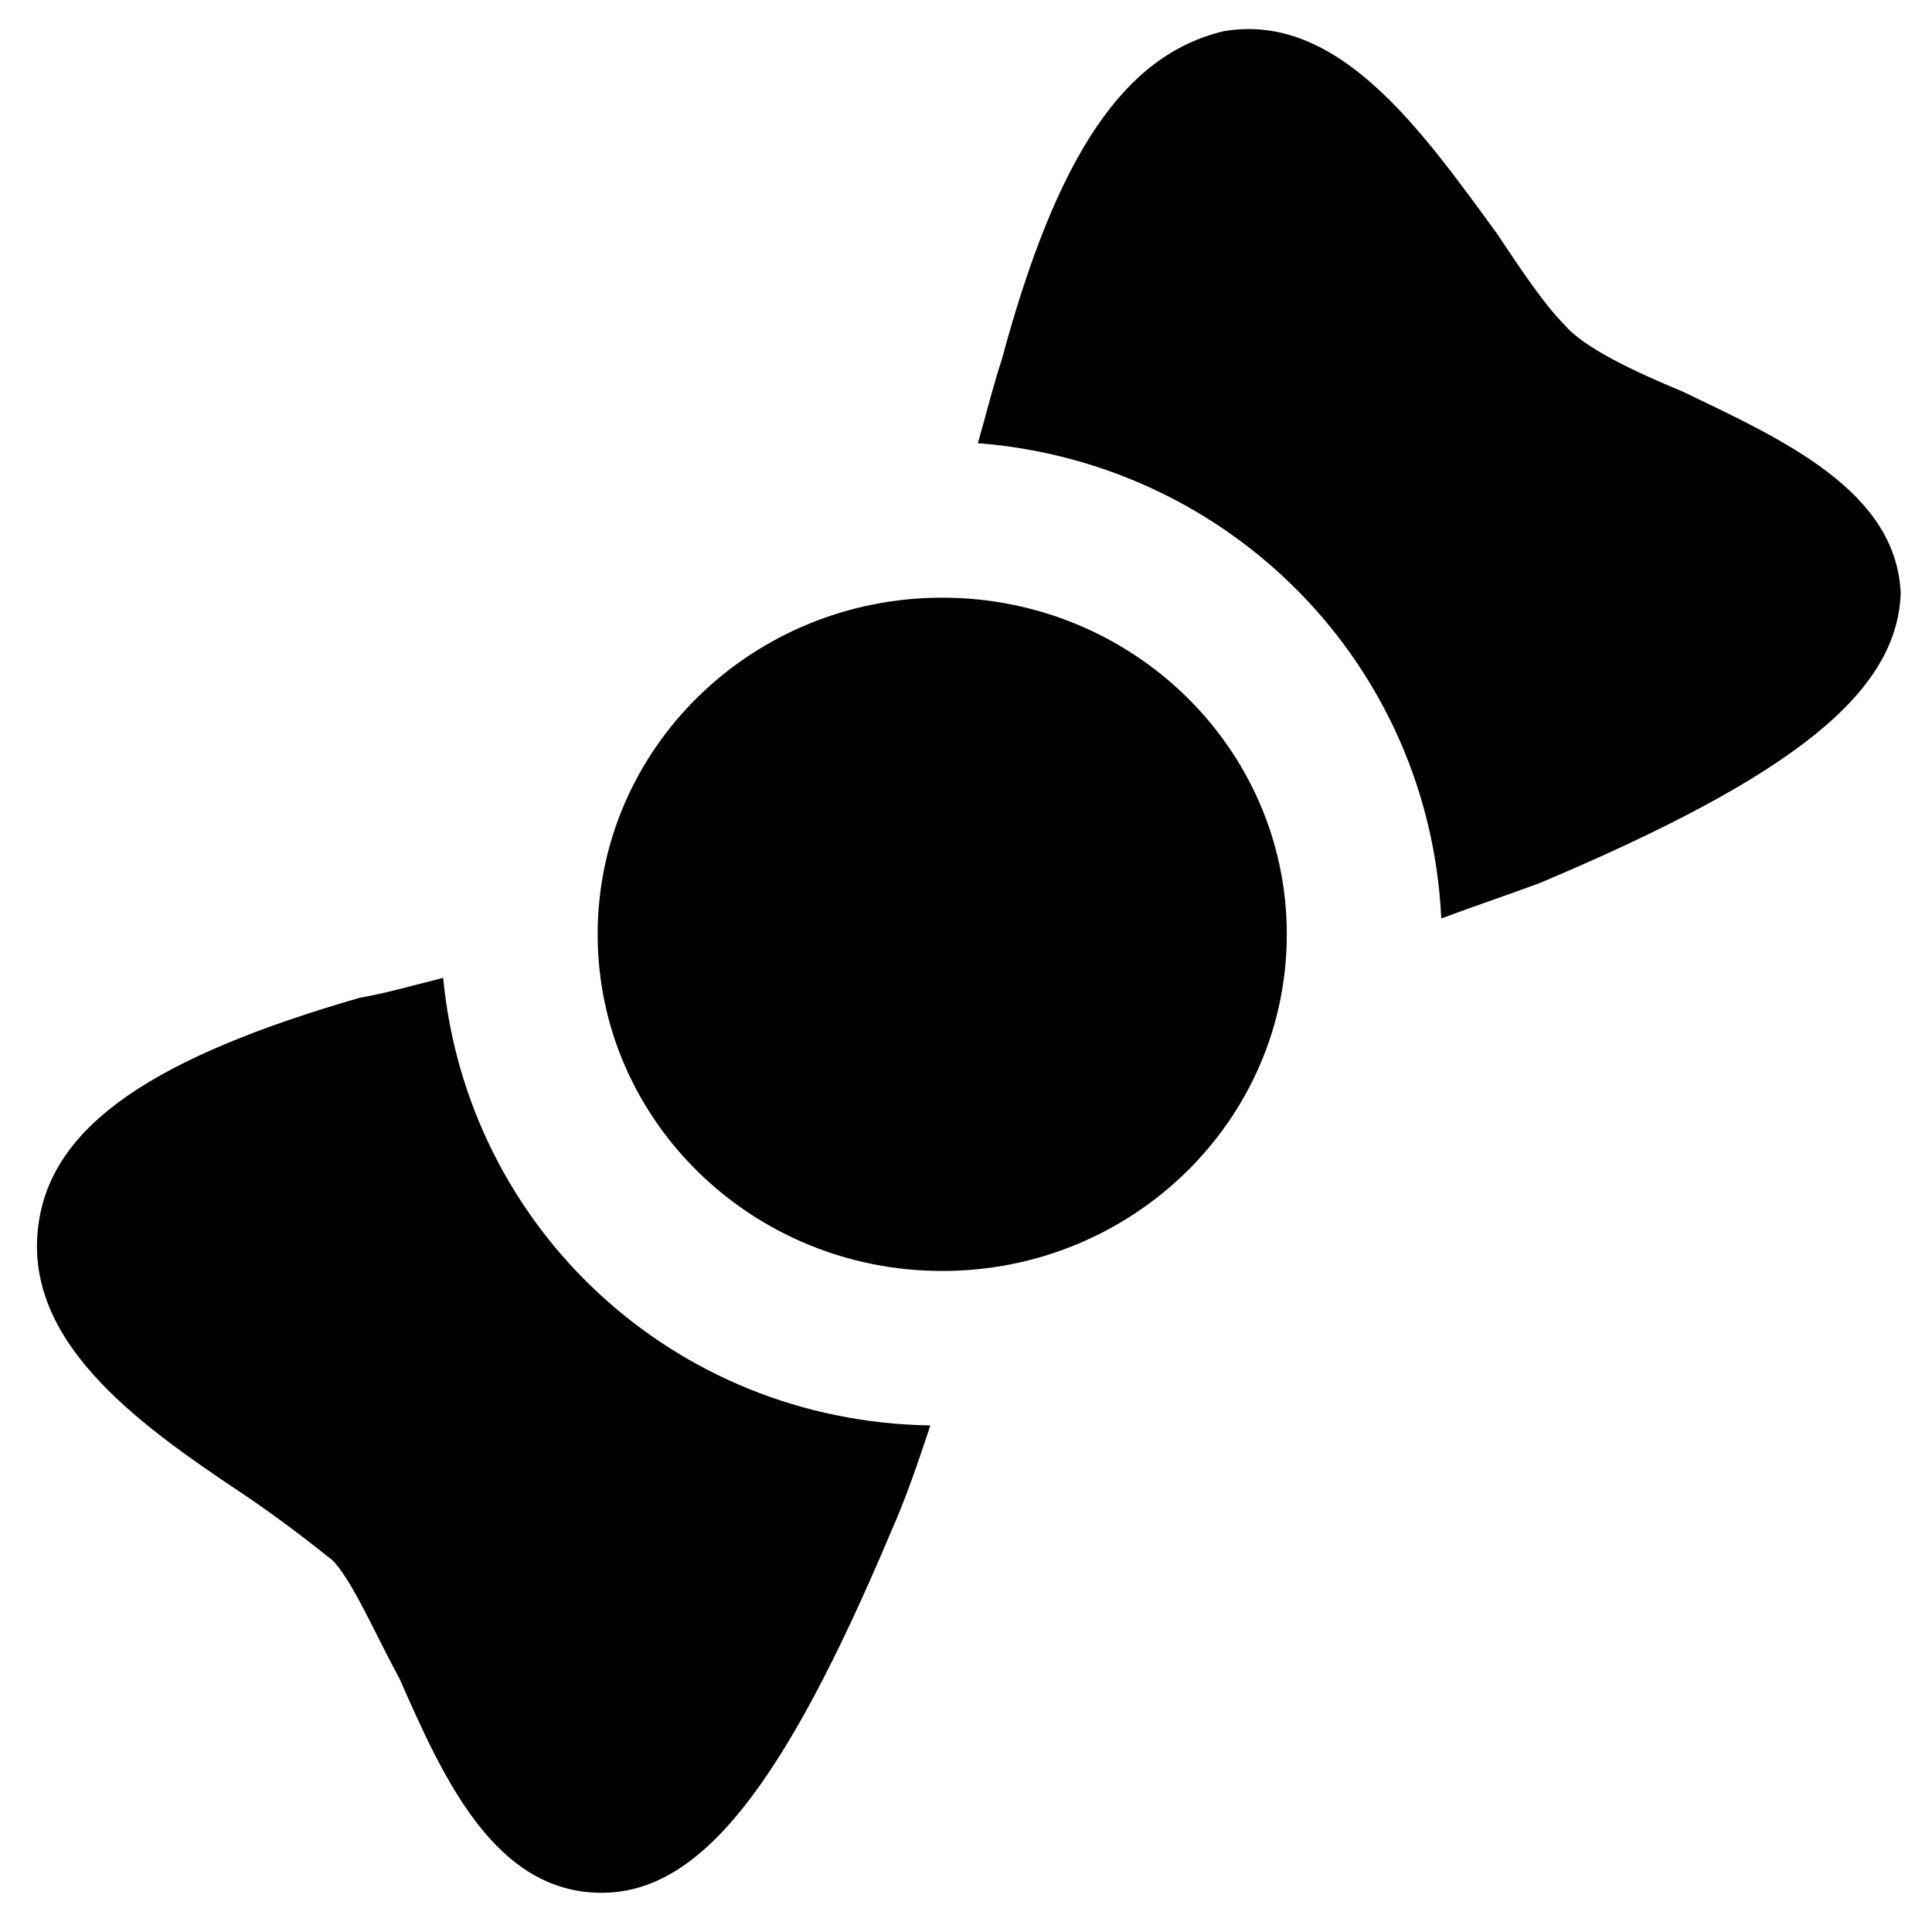
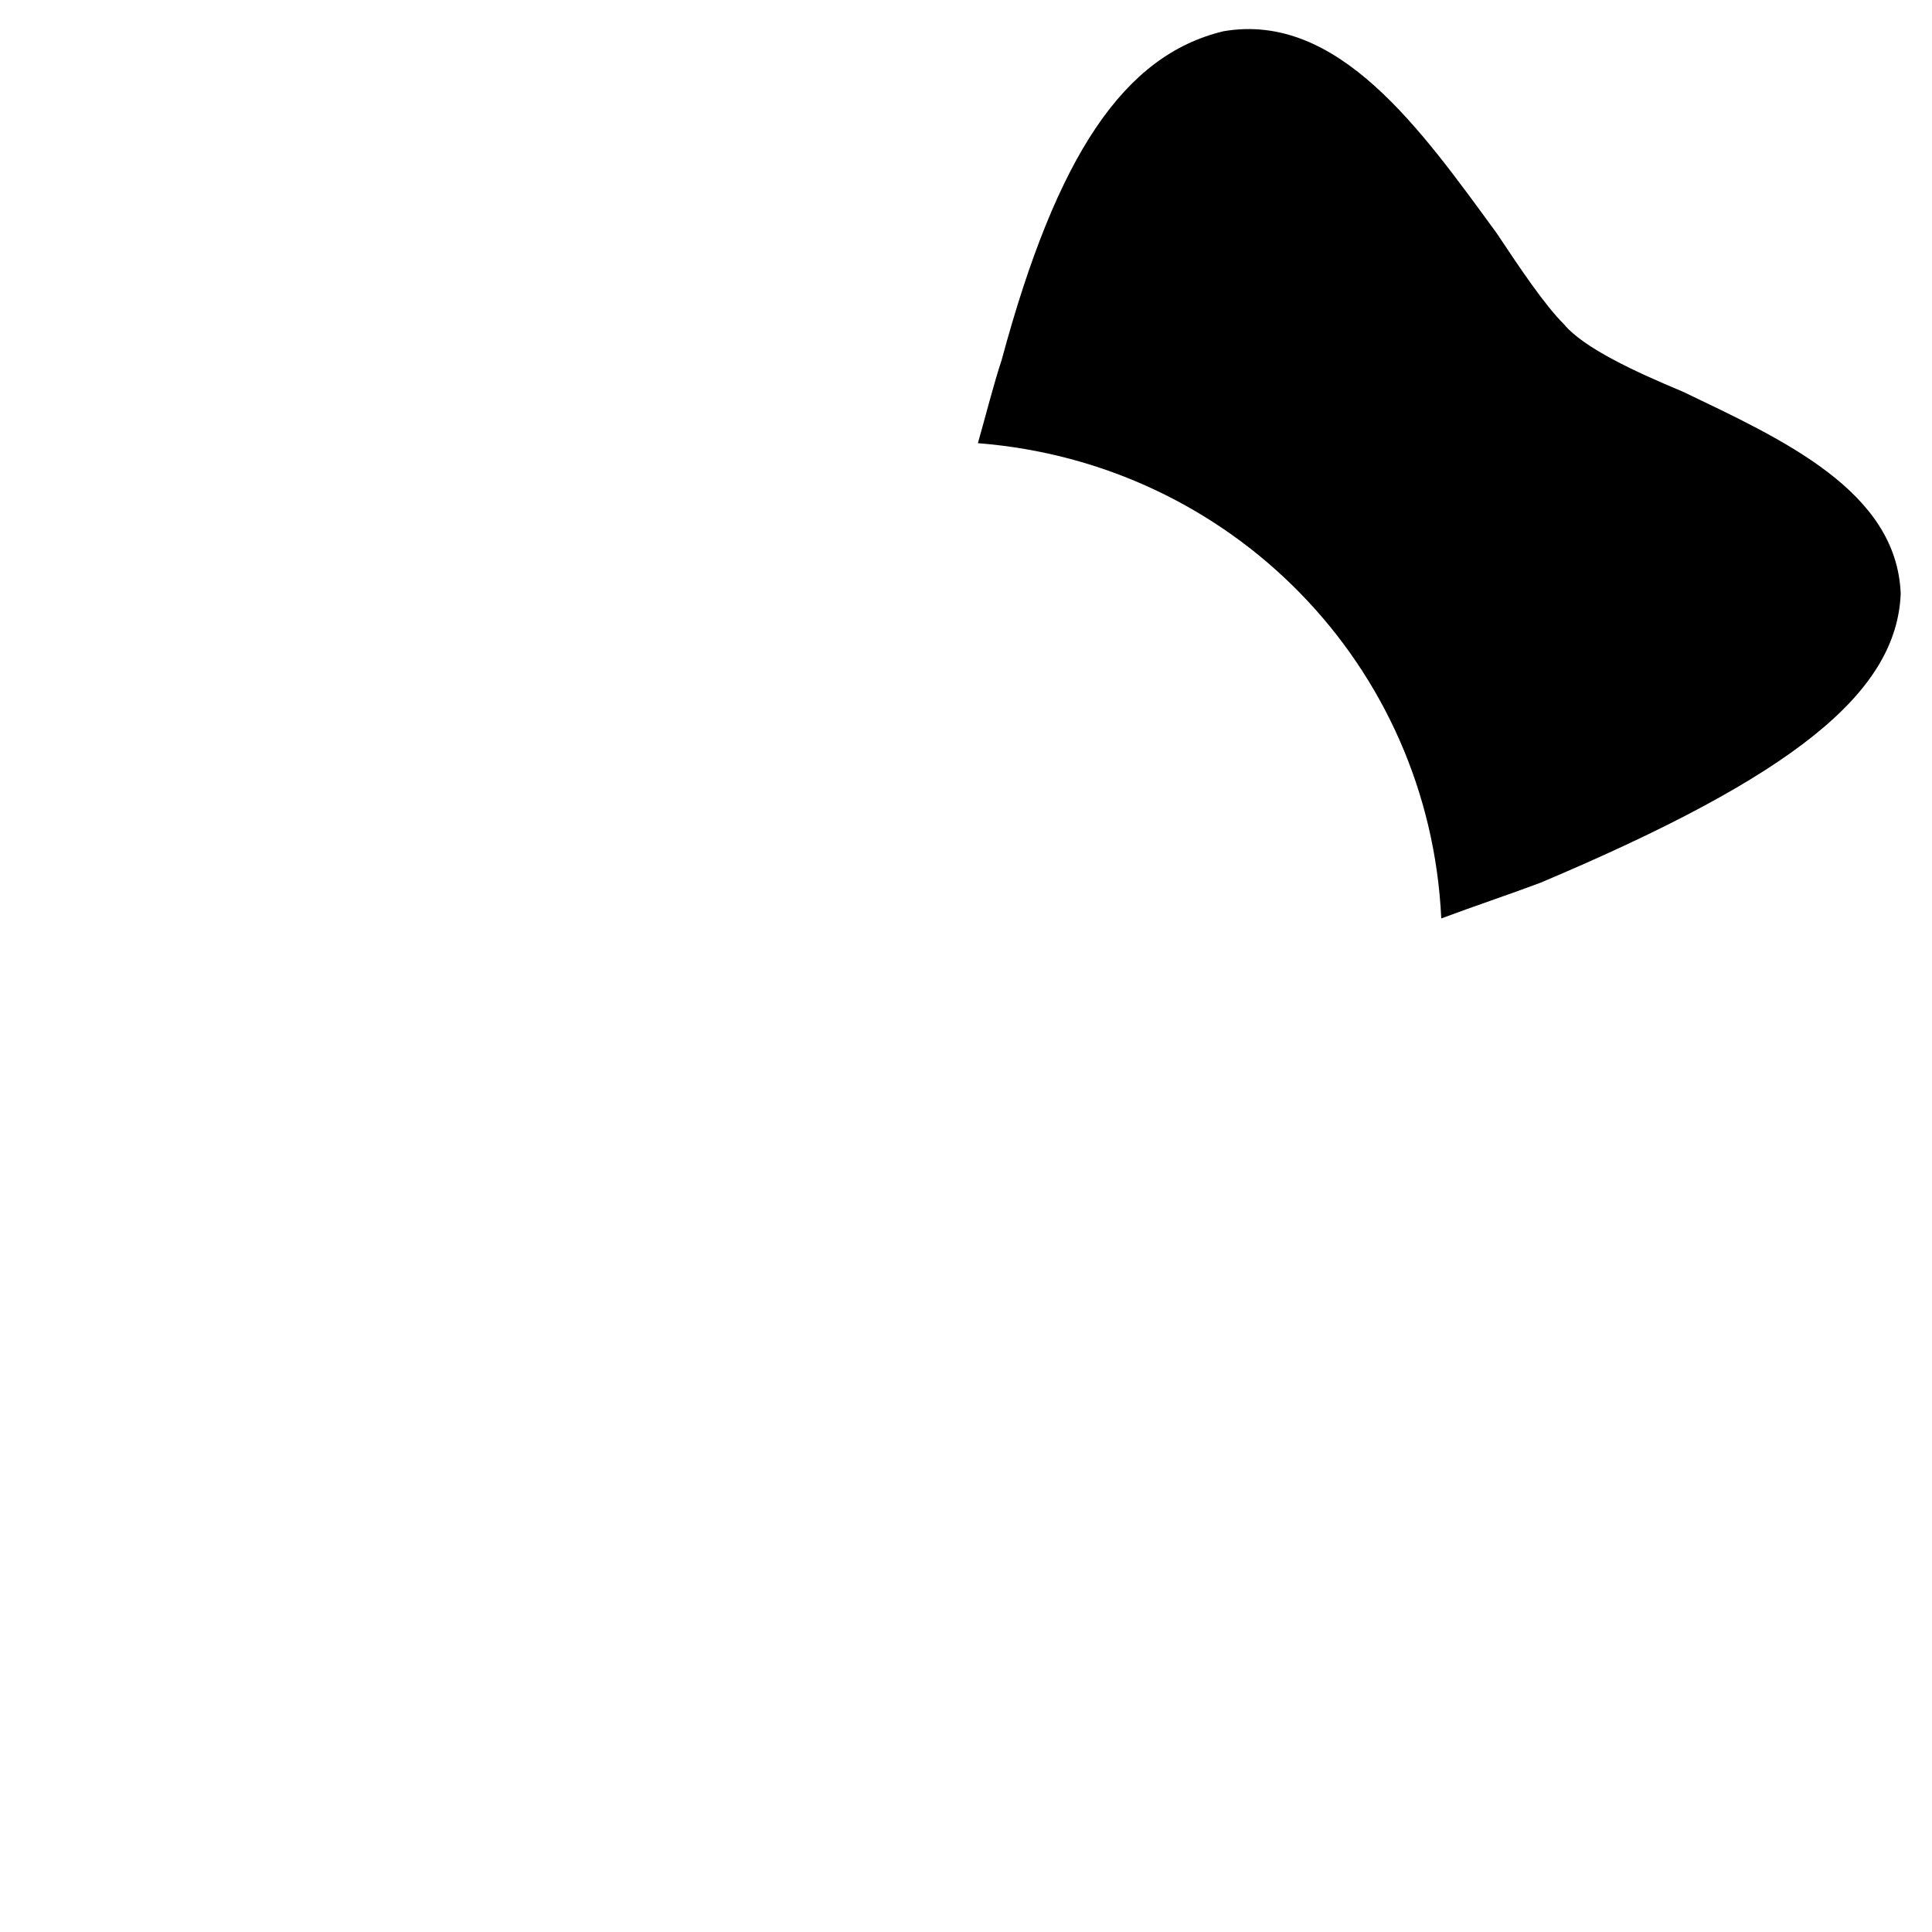
<svg xmlns="http://www.w3.org/2000/svg" fill="#000000" width="800px" height="800px" version="1.1" viewBox="144 144 512 512">
  <g>
-     <path d="m393.7 302.39c-50.383 0-91.316 39.887-91.316 89.215 0 49.332 40.934 89.215 91.316 89.215 50.383 0 91.316-39.887 91.316-89.215 0-49.332-40.934-89.215-91.316-89.215z" />
-     <path d="m261.45 403.15c-8.398 2.098-15.742 4.199-22.043 5.246-54.578 15.746-80.816 33.59-85.016 58.777-5.246 31.488 25.191 53.531 53.531 72.422 9.445 6.297 18.895 13.645 24.141 17.844 5.246 5.246 11.547 19.941 17.844 31.488 11.547 26.238 25.191 56.68 53.531 56.68 26.238 0 48.281-28.34 76.621-95.516 4.199-9.445 7.348-18.895 10.496-28.34-68.227-1.047-122.8-52.477-129.11-118.6z" />
    <path d="m589.98 247.8c-12.594-5.246-26.238-11.547-31.488-17.844-5.246-5.246-11.547-14.695-17.844-24.141-19.941-27.289-41.984-58.777-72.422-53.531-26.238 6.301-44.082 32.539-58.777 87.121-2.098 6.297-4.199 14.695-6.297 22.043 67.176 5.246 119.66 58.777 122.8 125.95 8.398-3.148 17.844-6.297 26.238-9.445 67.176-28.34 94.465-50.383 95.516-76.621-1.051-27.293-31.492-40.938-57.73-53.535z" />
  </g>
</svg>